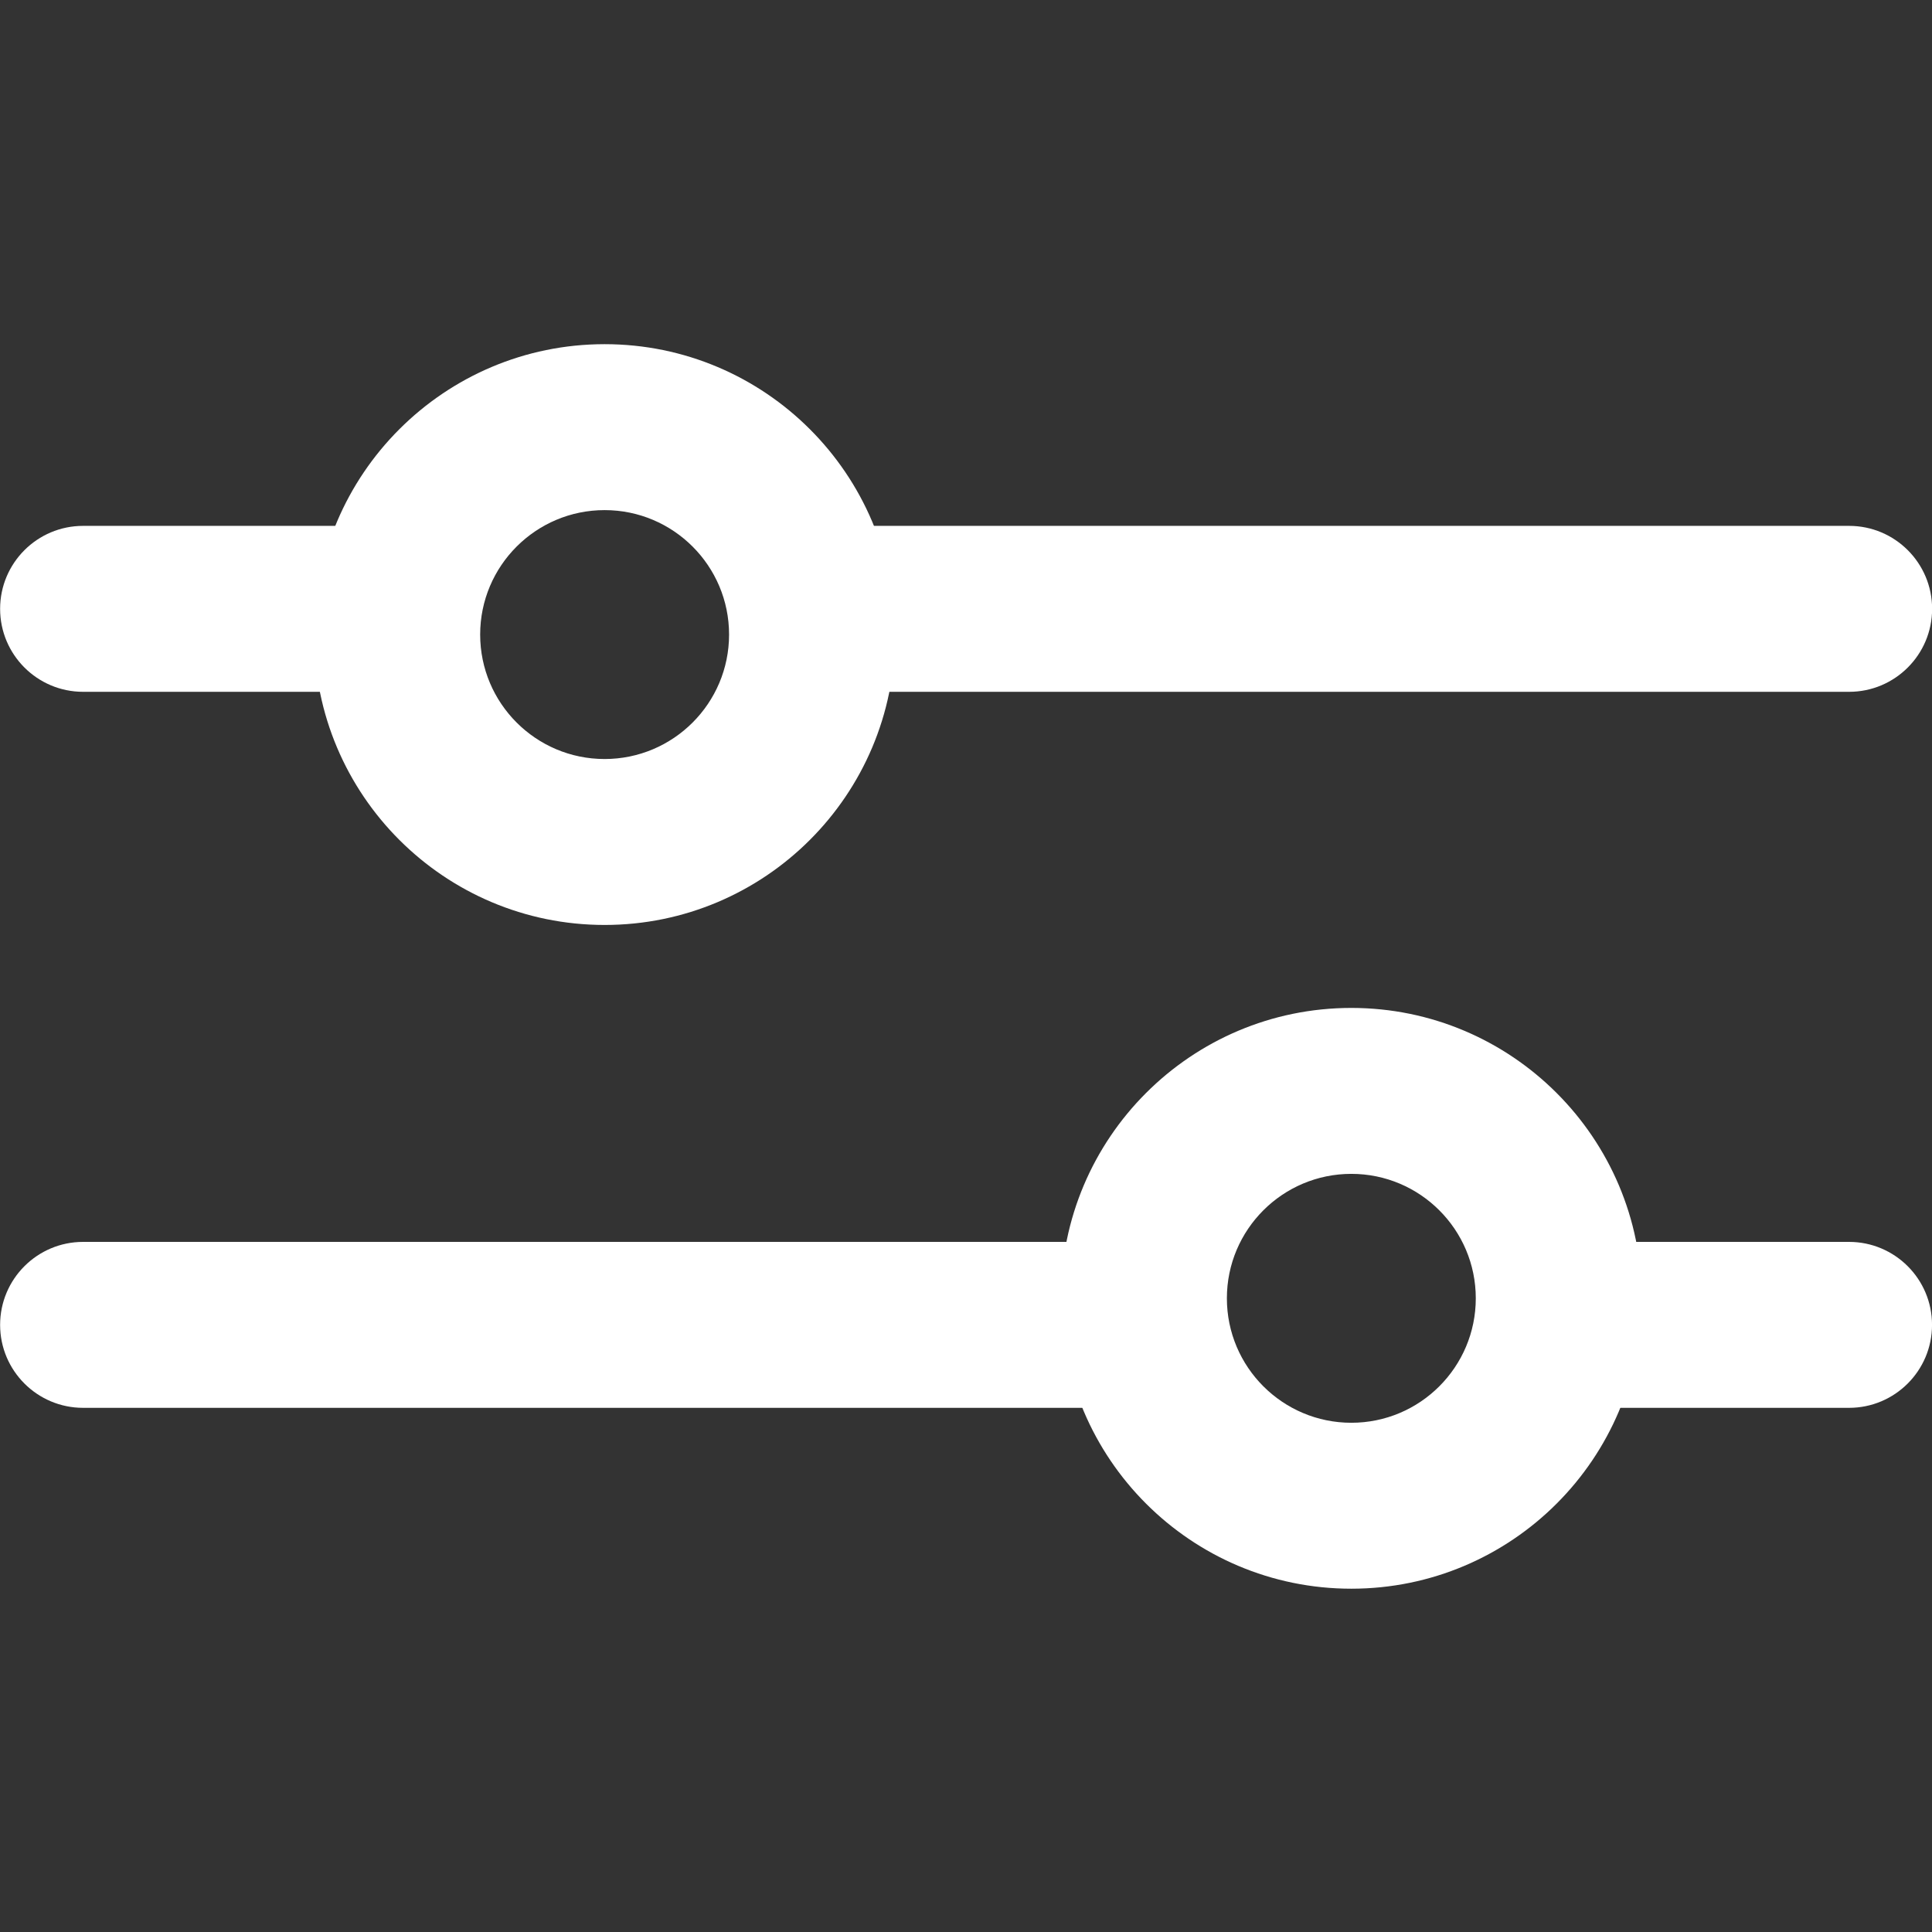
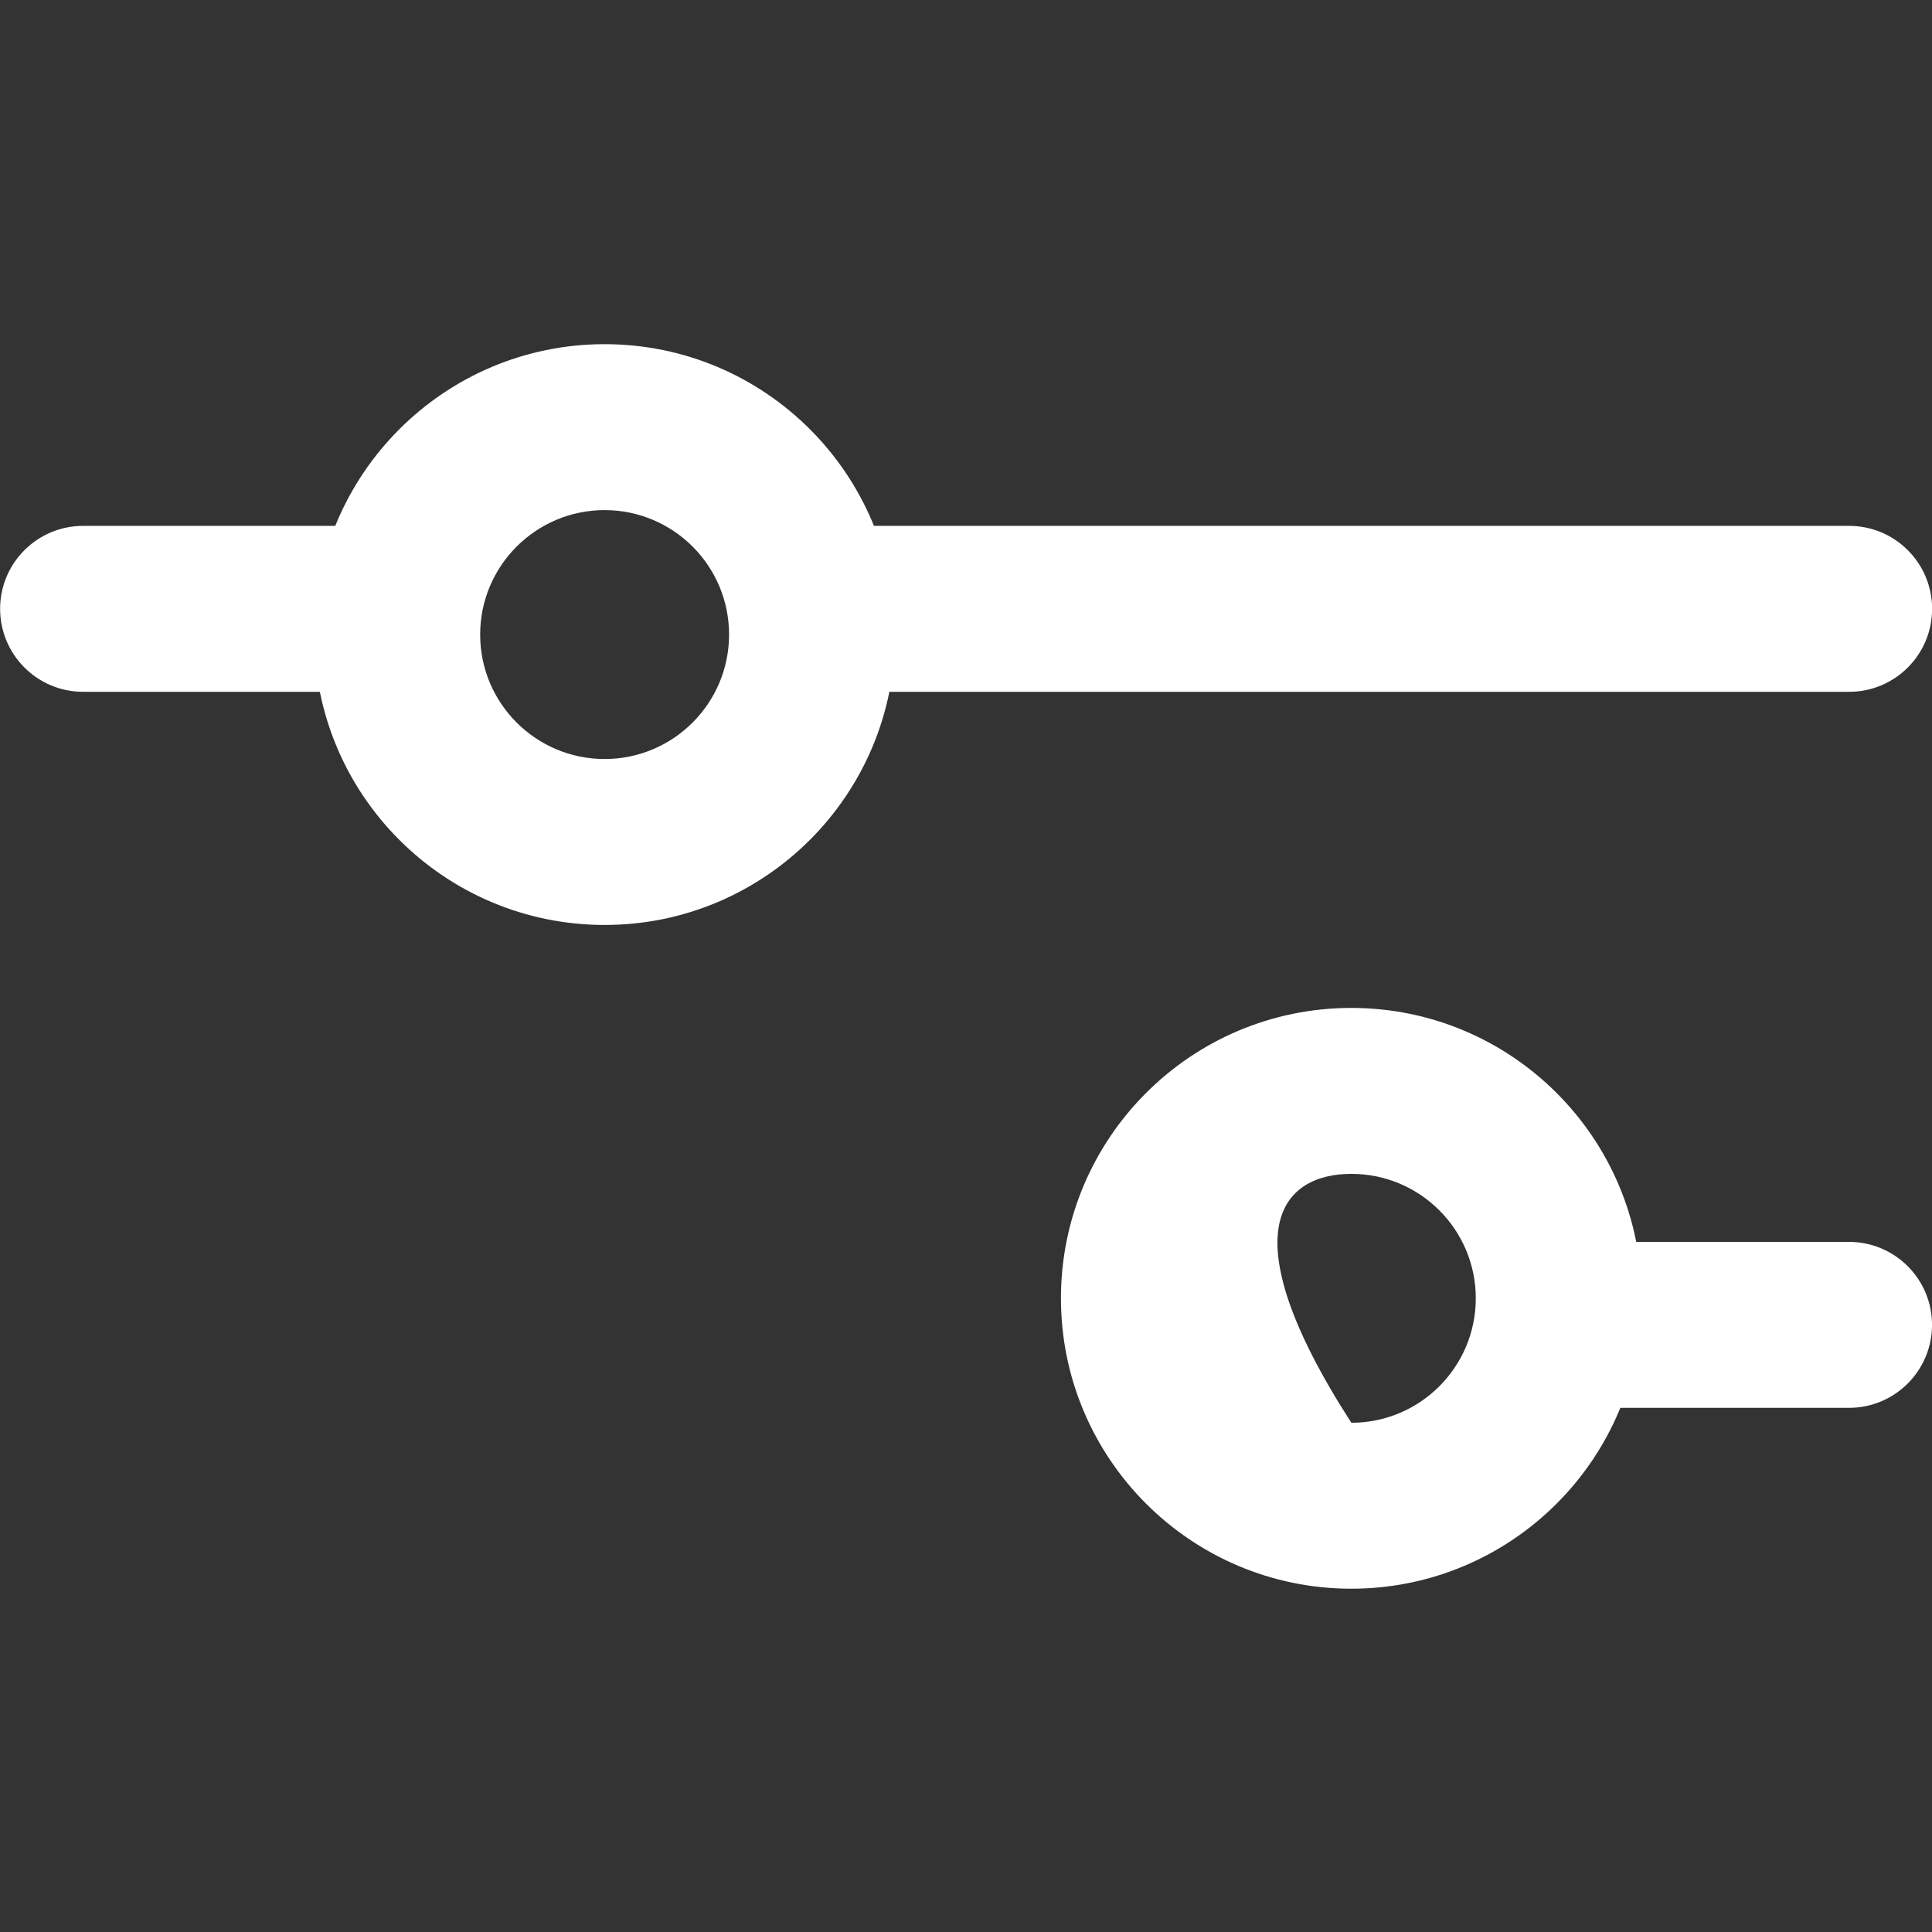
<svg xmlns="http://www.w3.org/2000/svg" width="100%" height="100%" viewBox="0 0 36 36" version="1.1" xml:space="preserve" style="fill-rule:evenodd;clip-rule:evenodd;stroke-linejoin:round;stroke-miterlimit:2;">
  <rect x="0" y="0" width="36" height="36" fill="#333333" stroke="none" />
  <g id="Gruppe_172" transform="matrix(1.546,0,0,1.546,-422.829,-2684.91)">
    <g>
      <g transform="matrix(1,0,0,1,274.5,1752.65)">
-         <path d="M12.285,-1L-0,-1C-0.552,-1 -1,-0.552 -1,0C-1,0.552 -0.552,1 0,1L12.285,1C12.837,1 13.285,0.552 13.285,0C13.285,-0.552 12.837,-1 12.285,-1Z" style="fill:rgb(255,255,255);" />
-       </g>
+         </g>
      <g transform="matrix(1,0,0,1,292.785,1752.65)">
        <path d="M3,-1L-0,-1C-0.552,-1 -1,-0.552 -1,0C-1,0.552 -0.552,1 0,1L3,1C3.552,1 4,0.552 4,0C4,-0.552 3.552,-1 3,-1Z" style="fill:rgb(255,255,255);" />
      </g>
      <g transform="matrix(1,0,0,1,286.286,1748.83)">
-         <path d="M3.5,0C1.568,0 0,1.568 0,3.5C0,5.432 1.568,7 3.5,7C5.432,7 7,5.432 7,3.5C7,1.568 5.432,0 3.5,0ZM3.5,2C4.328,2 5,2.672 5,3.5C5,4.328 4.328,5 3.5,5C2.672,5 2,4.328 2,3.5C2,2.672 2.672,2 3.5,2Z" style="fill:rgb(255,255,255);" />
+         <path d="M3.5,0C1.568,0 0,1.568 0,3.5C0,5.432 1.568,7 3.5,7C5.432,7 7,5.432 7,3.5C7,1.568 5.432,0 3.5,0ZM3.5,2C4.328,2 5,2.672 5,3.5C5,4.328 4.328,5 3.5,5C2,2.672 2.672,2 3.5,2Z" style="fill:rgb(255,255,255);" />
      </g>
    </g>
    <g>
      <g transform="matrix(1,0,0,1,274.5,1744.02)">
        <path d="M3.285,-1L-0,-1C-0.552,-1 -1,-0.552 -1,0C-1,0.552 -0.552,1 0,1L3.285,1C3.837,1 4.285,0.552 4.285,0C4.285,-0.552 3.837,-1 3.285,-1Z" style="fill:rgb(255,255,255);" />
      </g>
      <g transform="matrix(1,0,0,1,283.643,1744.02)">
        <path d="M12.143,-1L-0,-1C-0.552,-1 -1,-0.552 -1,0C-1,0.552 -0.552,1 0,1L12.143,1C12.695,1 13.143,0.552 13.143,0C13.143,-0.552 12.695,-1 12.143,-1Z" style="fill:rgb(255,255,255);" />
      </g>
      <g transform="matrix(1,0,0,1,277.286,1740.83)">
        <path d="M3.5,0C1.568,0 0,1.568 0,3.5C0,5.432 1.568,7 3.5,7C5.432,7 7,5.432 7,3.5C7,1.568 5.432,0 3.5,0ZM3.5,2C4.328,2 5,2.672 5,3.5C5,4.328 4.328,5 3.5,5C2.672,5 2,4.328 2,3.5C2,2.672 2.672,2 3.5,2Z" style="fill:rgb(255,255,255);" />
      </g>
    </g>
  </g>
</svg>